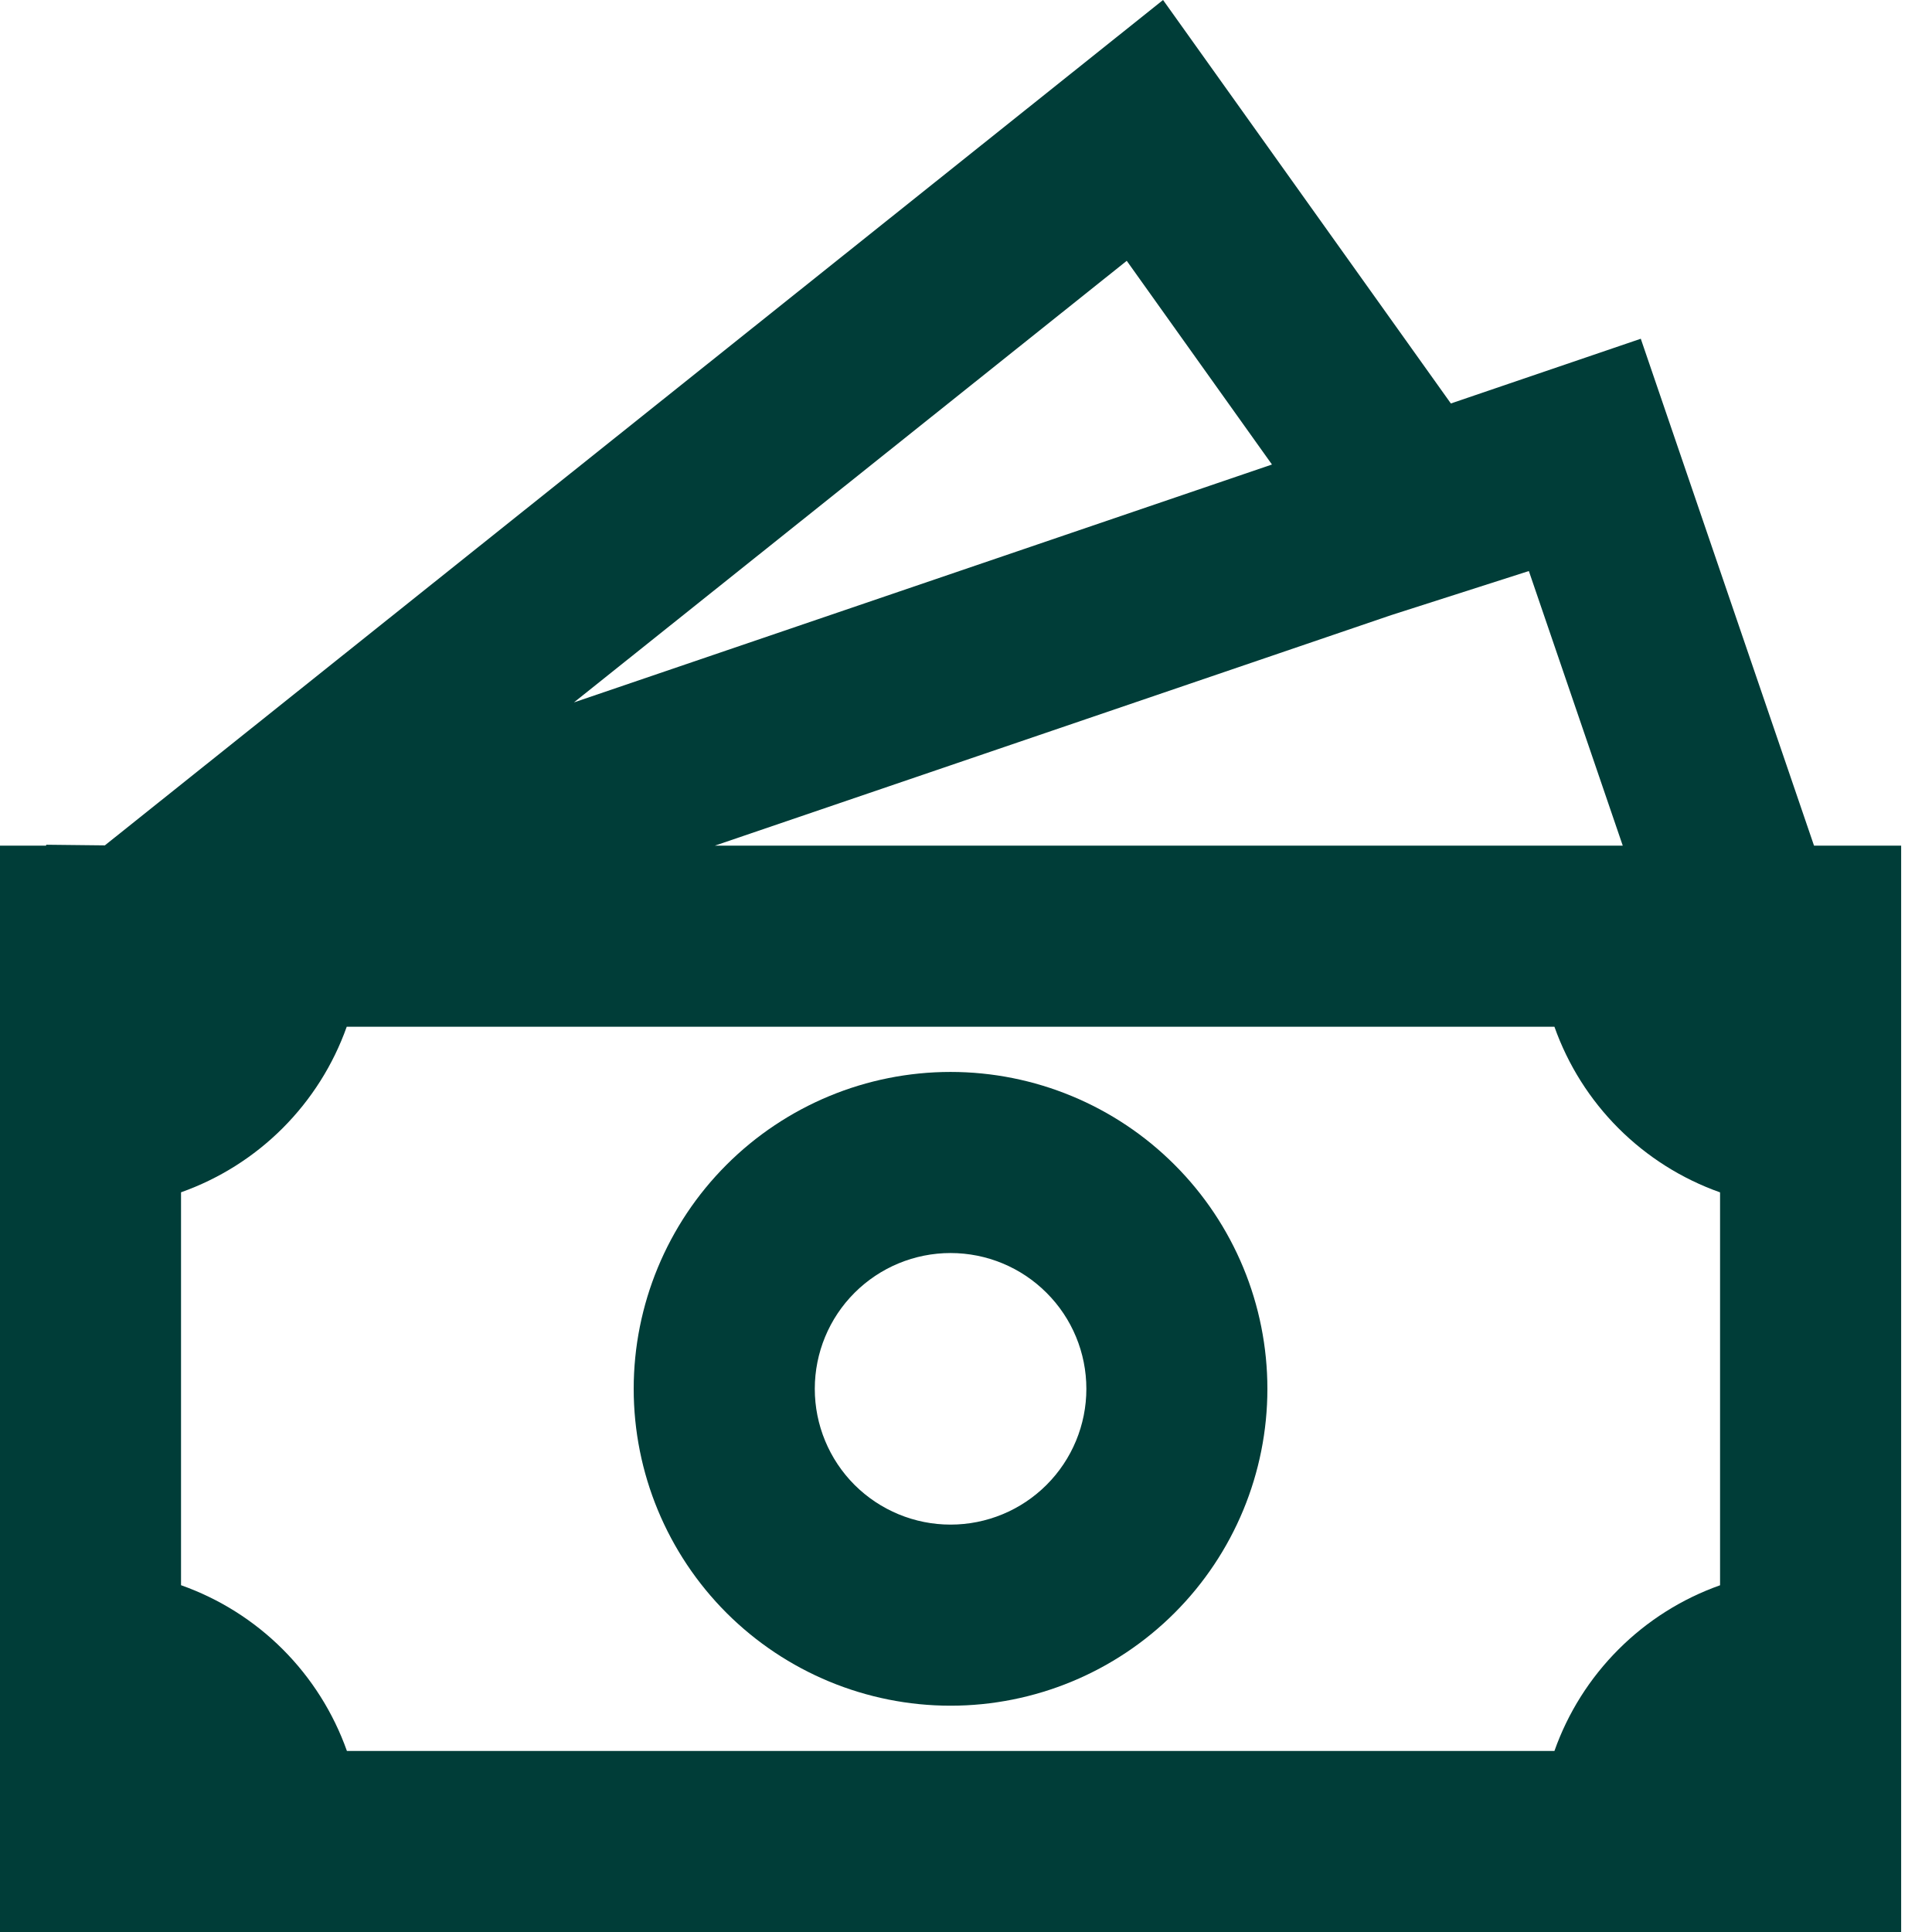
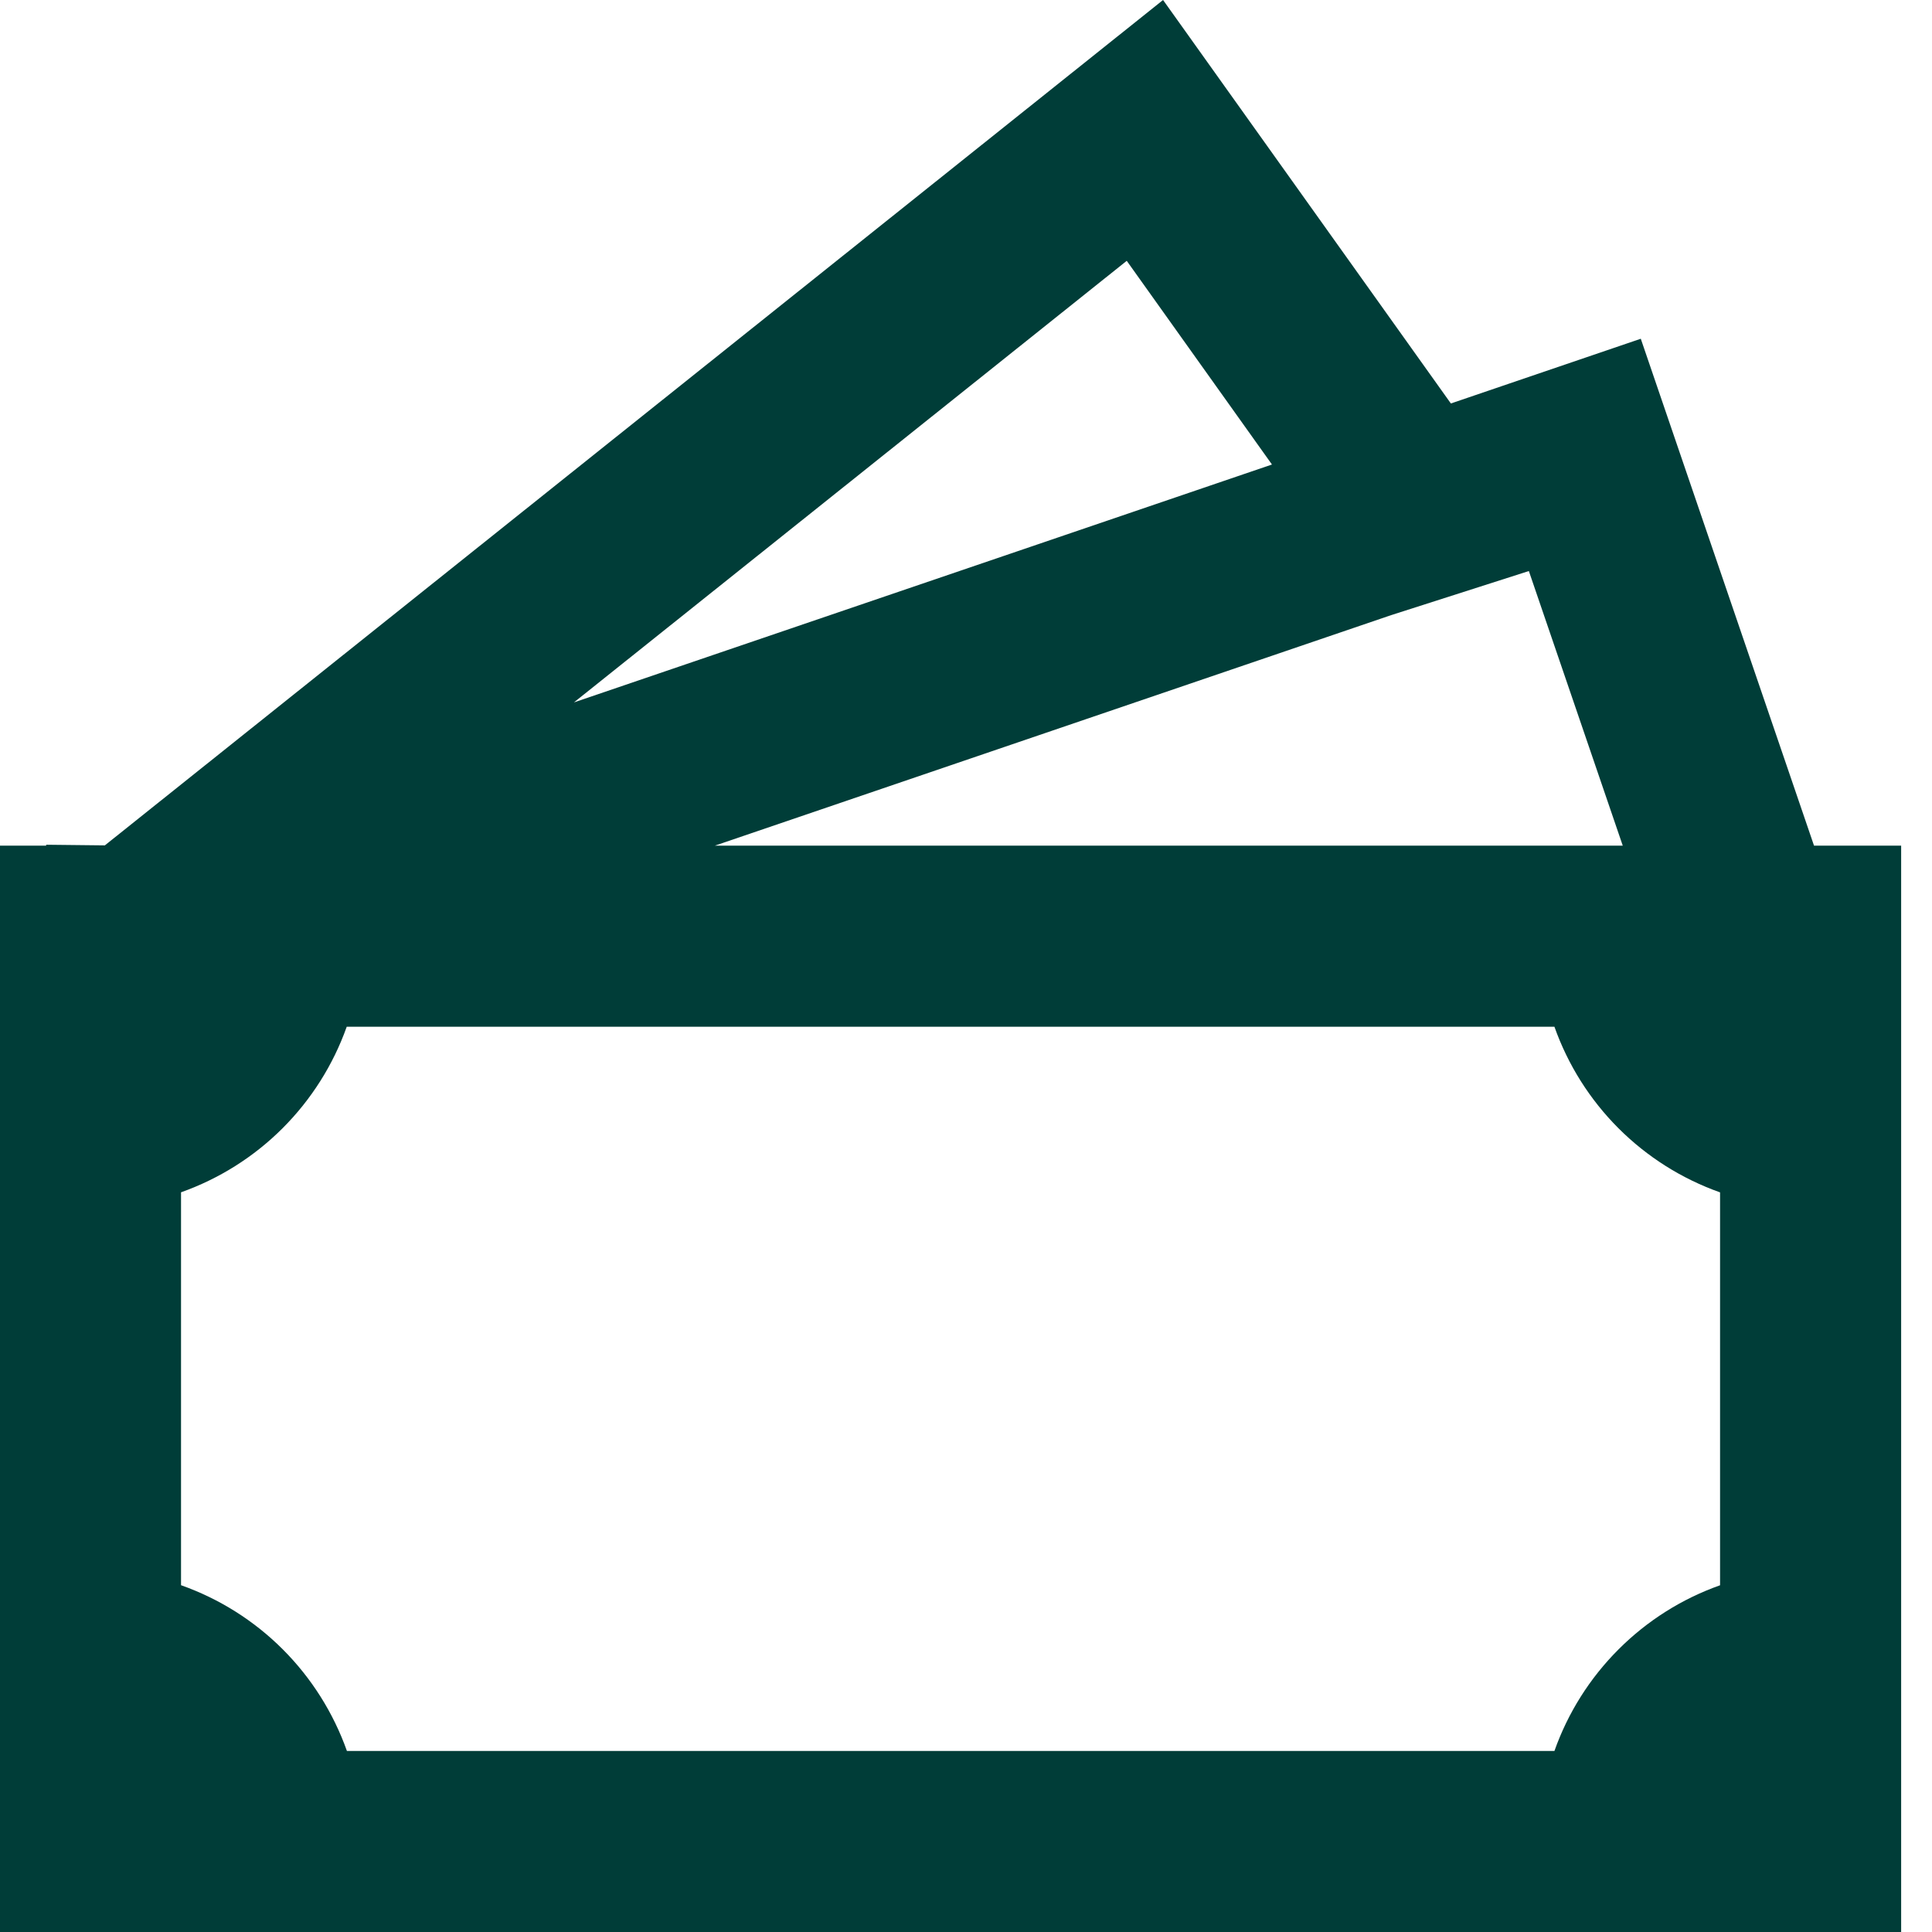
<svg xmlns="http://www.w3.org/2000/svg" width="30" height="30" viewBox="0 0 30 30" fill="none">
-   <path d="M14.76 16.645C13.455 16.645 12.204 17.164 11.281 18.087C10.359 19.009 9.84 20.261 9.84 21.566C9.84 22.87 10.359 24.122 11.281 25.045C12.204 25.967 13.455 26.486 14.76 26.486C16.065 26.486 17.317 25.967 18.239 25.045C19.162 24.122 19.68 22.87 19.68 21.566C19.68 20.261 19.162 19.009 18.239 18.087C17.317 17.164 16.065 16.645 14.76 16.645ZM12.652 21.566C12.652 21.006 12.874 20.47 13.269 20.075C13.665 19.679 14.201 19.457 14.76 19.457C15.32 19.457 15.856 19.679 16.251 20.075C16.647 20.47 16.869 21.006 16.869 21.566C16.869 22.125 16.647 22.661 16.251 23.057C15.856 23.452 15.32 23.674 14.76 23.674C14.201 23.674 13.665 23.452 13.269 23.057C12.874 22.661 12.652 22.125 12.652 21.566Z" fill="#003D38" />
  <path d="M22.529 6.265L18.06 0L1.628 13.127L0.717 13.117V13.131H0V30H29.521V13.131H28.168L25.478 5.26L22.529 6.265ZM25.198 13.131H11.101L21.601 9.552L23.74 8.867L25.198 13.131ZM19.751 7.213L8.912 10.907L17.496 4.05L19.751 7.213ZM2.811 24.615V18.514C3.405 18.303 3.943 17.964 4.388 17.519C4.833 17.074 5.174 16.535 5.384 15.943H24.137C24.347 16.536 24.687 17.075 25.132 17.52C25.577 17.965 26.116 18.305 26.709 18.515V24.616C26.116 24.826 25.577 25.166 25.132 25.612C24.687 26.057 24.347 26.595 24.137 27.189H5.387C5.176 26.595 4.836 26.056 4.39 25.61C3.945 25.165 3.405 24.825 2.811 24.615Z" fill="#003D38" />
</svg>